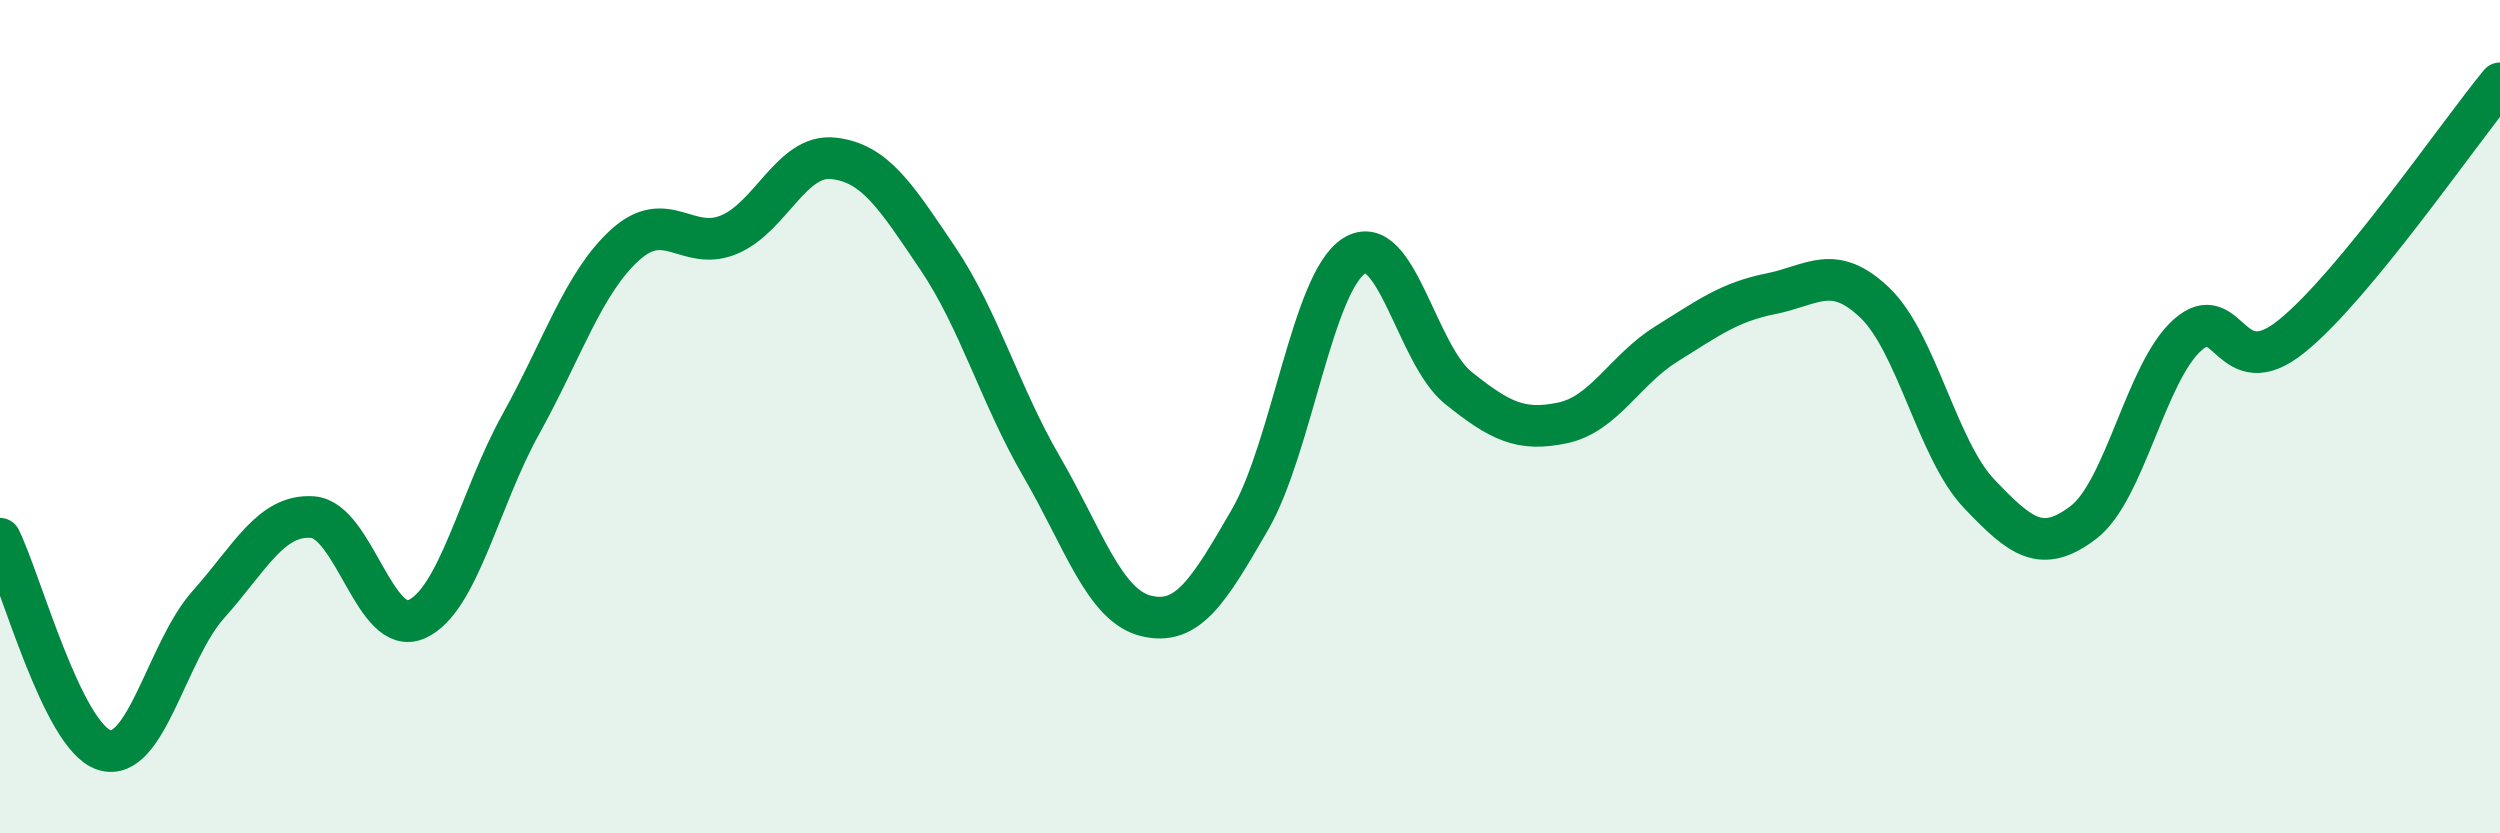
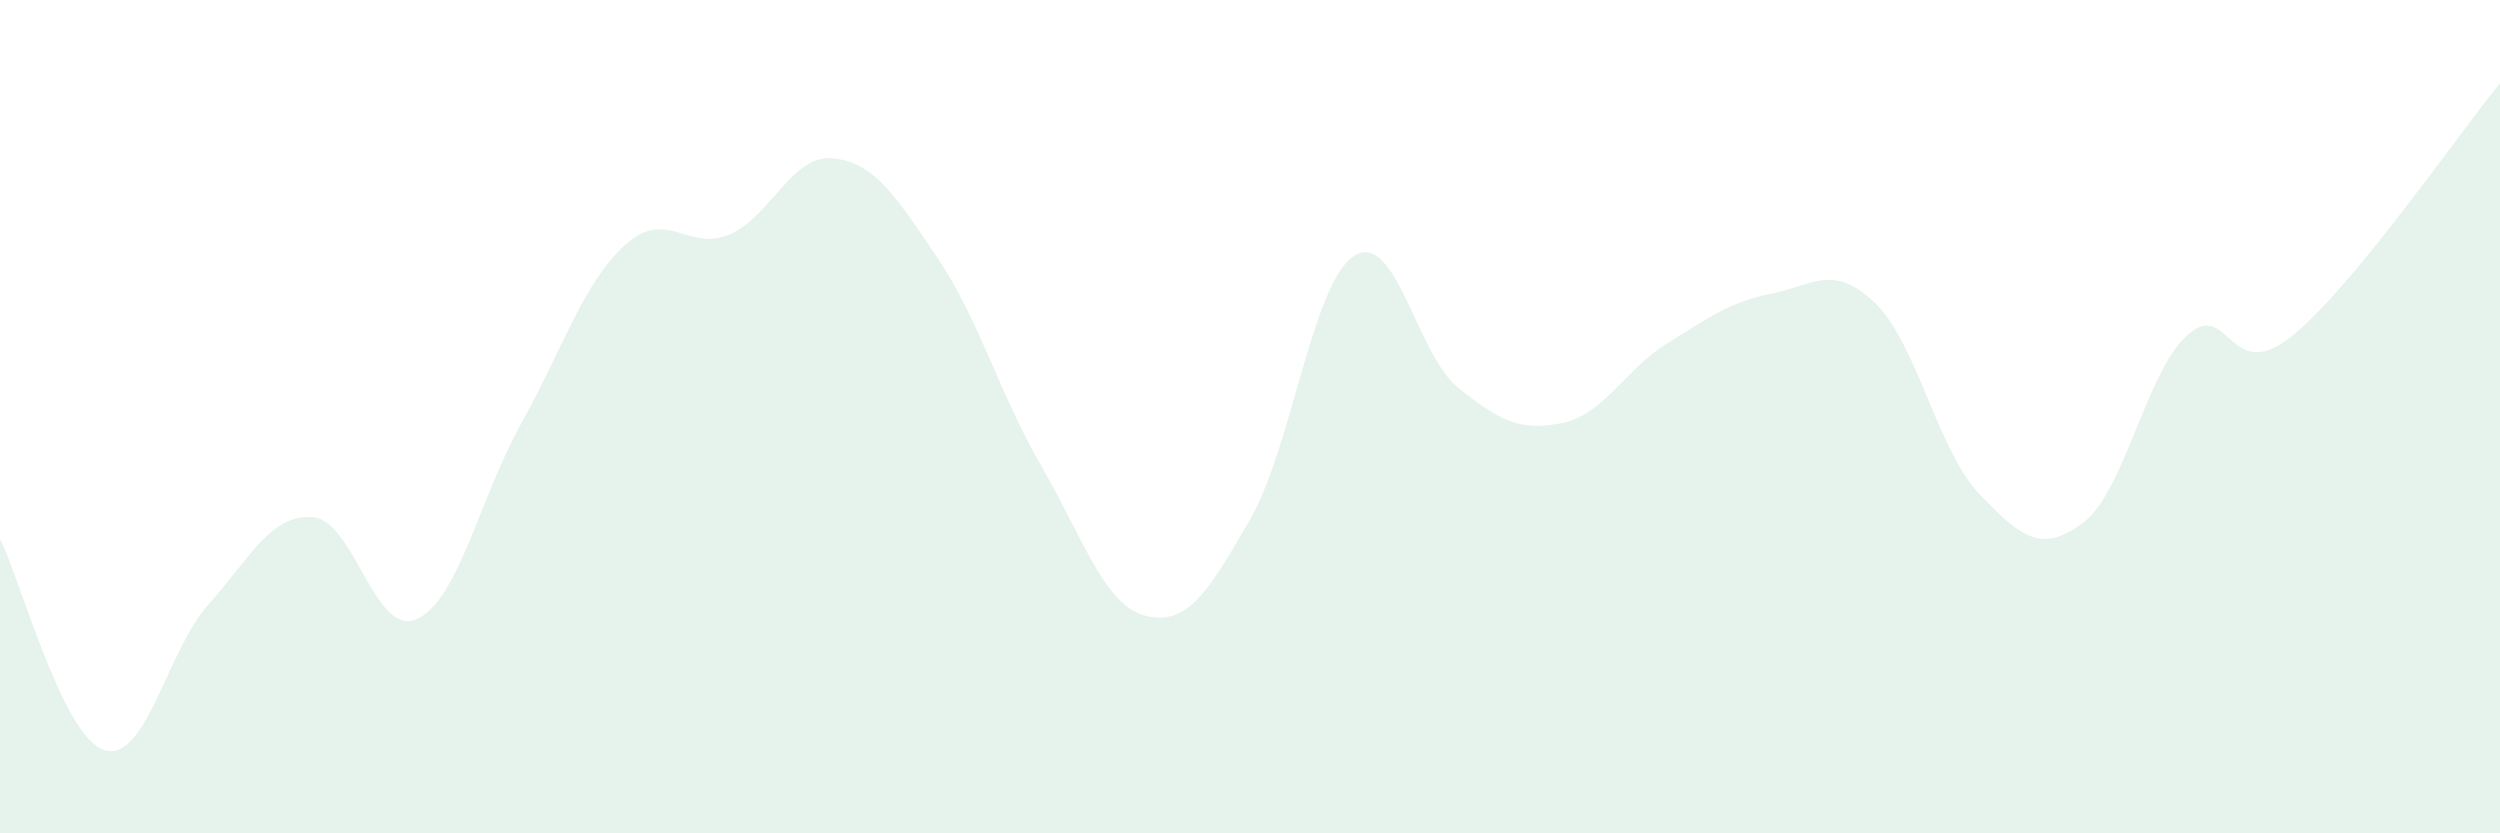
<svg xmlns="http://www.w3.org/2000/svg" width="60" height="20" viewBox="0 0 60 20">
  <path d="M 0,12.93 C 0.5,13.94 1.5,17.68 2.5,18 C 3.5,18.32 4,15.63 5,14.51 C 6,13.39 6.5,12.34 7.5,12.41 C 8.5,12.48 9,15.31 10,14.86 C 11,14.41 11.5,11.98 12.5,10.18 C 13.5,8.38 14,6.79 15,5.88 C 16,4.97 16.5,6.05 17.5,5.63 C 18.5,5.21 19,3.69 20,3.8 C 21,3.91 21.5,4.71 22.5,6.19 C 23.5,7.67 24,9.48 25,11.2 C 26,12.92 26.5,14.53 27.5,14.78 C 28.5,15.03 29,14.2 30,12.47 C 31,10.74 31.5,6.77 32.5,6.14 C 33.5,5.51 34,8.51 35,9.31 C 36,10.11 36.5,10.36 37.5,10.15 C 38.5,9.94 39,8.87 40,8.25 C 41,7.63 41.5,7.25 42.5,7.05 C 43.5,6.85 44,6.31 45,7.27 C 46,8.23 46.5,10.8 47.5,11.85 C 48.5,12.9 49,13.3 50,12.54 C 51,11.78 51.5,8.93 52.5,8.04 C 53.5,7.15 53.5,9.28 55,8.07 C 56.5,6.86 59,3.21 60,2L60 20L0 20Z" fill="#008740" opacity="0.1" stroke-linecap="round" stroke-linejoin="round" />
-   <path d="M 0,12.93 C 0.5,13.94 1.5,17.68 2.5,18 C 3.5,18.32 4,15.63 5,14.51 C 6,13.39 6.5,12.34 7.5,12.41 C 8.5,12.48 9,15.31 10,14.86 C 11,14.41 11.5,11.98 12.5,10.18 C 13.5,8.38 14,6.79 15,5.88 C 16,4.97 16.5,6.05 17.5,5.63 C 18.5,5.21 19,3.69 20,3.8 C 21,3.91 21.5,4.71 22.5,6.19 C 23.5,7.67 24,9.48 25,11.2 C 26,12.92 26.5,14.53 27.5,14.78 C 28.5,15.03 29,14.2 30,12.47 C 31,10.74 31.5,6.77 32.5,6.14 C 33.5,5.51 34,8.51 35,9.31 C 36,10.11 36.5,10.36 37.5,10.15 C 38.5,9.94 39,8.87 40,8.25 C 41,7.63 41.5,7.25 42.5,7.05 C 43.5,6.85 44,6.31 45,7.27 C 46,8.23 46.5,10.8 47.5,11.85 C 48.5,12.9 49,13.3 50,12.54 C 51,11.78 51.5,8.93 52.5,8.04 C 53.5,7.15 53.5,9.28 55,8.07 C 56.5,6.86 59,3.21 60,2" stroke="#008740" stroke-width="1" fill="none" stroke-linecap="round" stroke-linejoin="round" />
</svg>